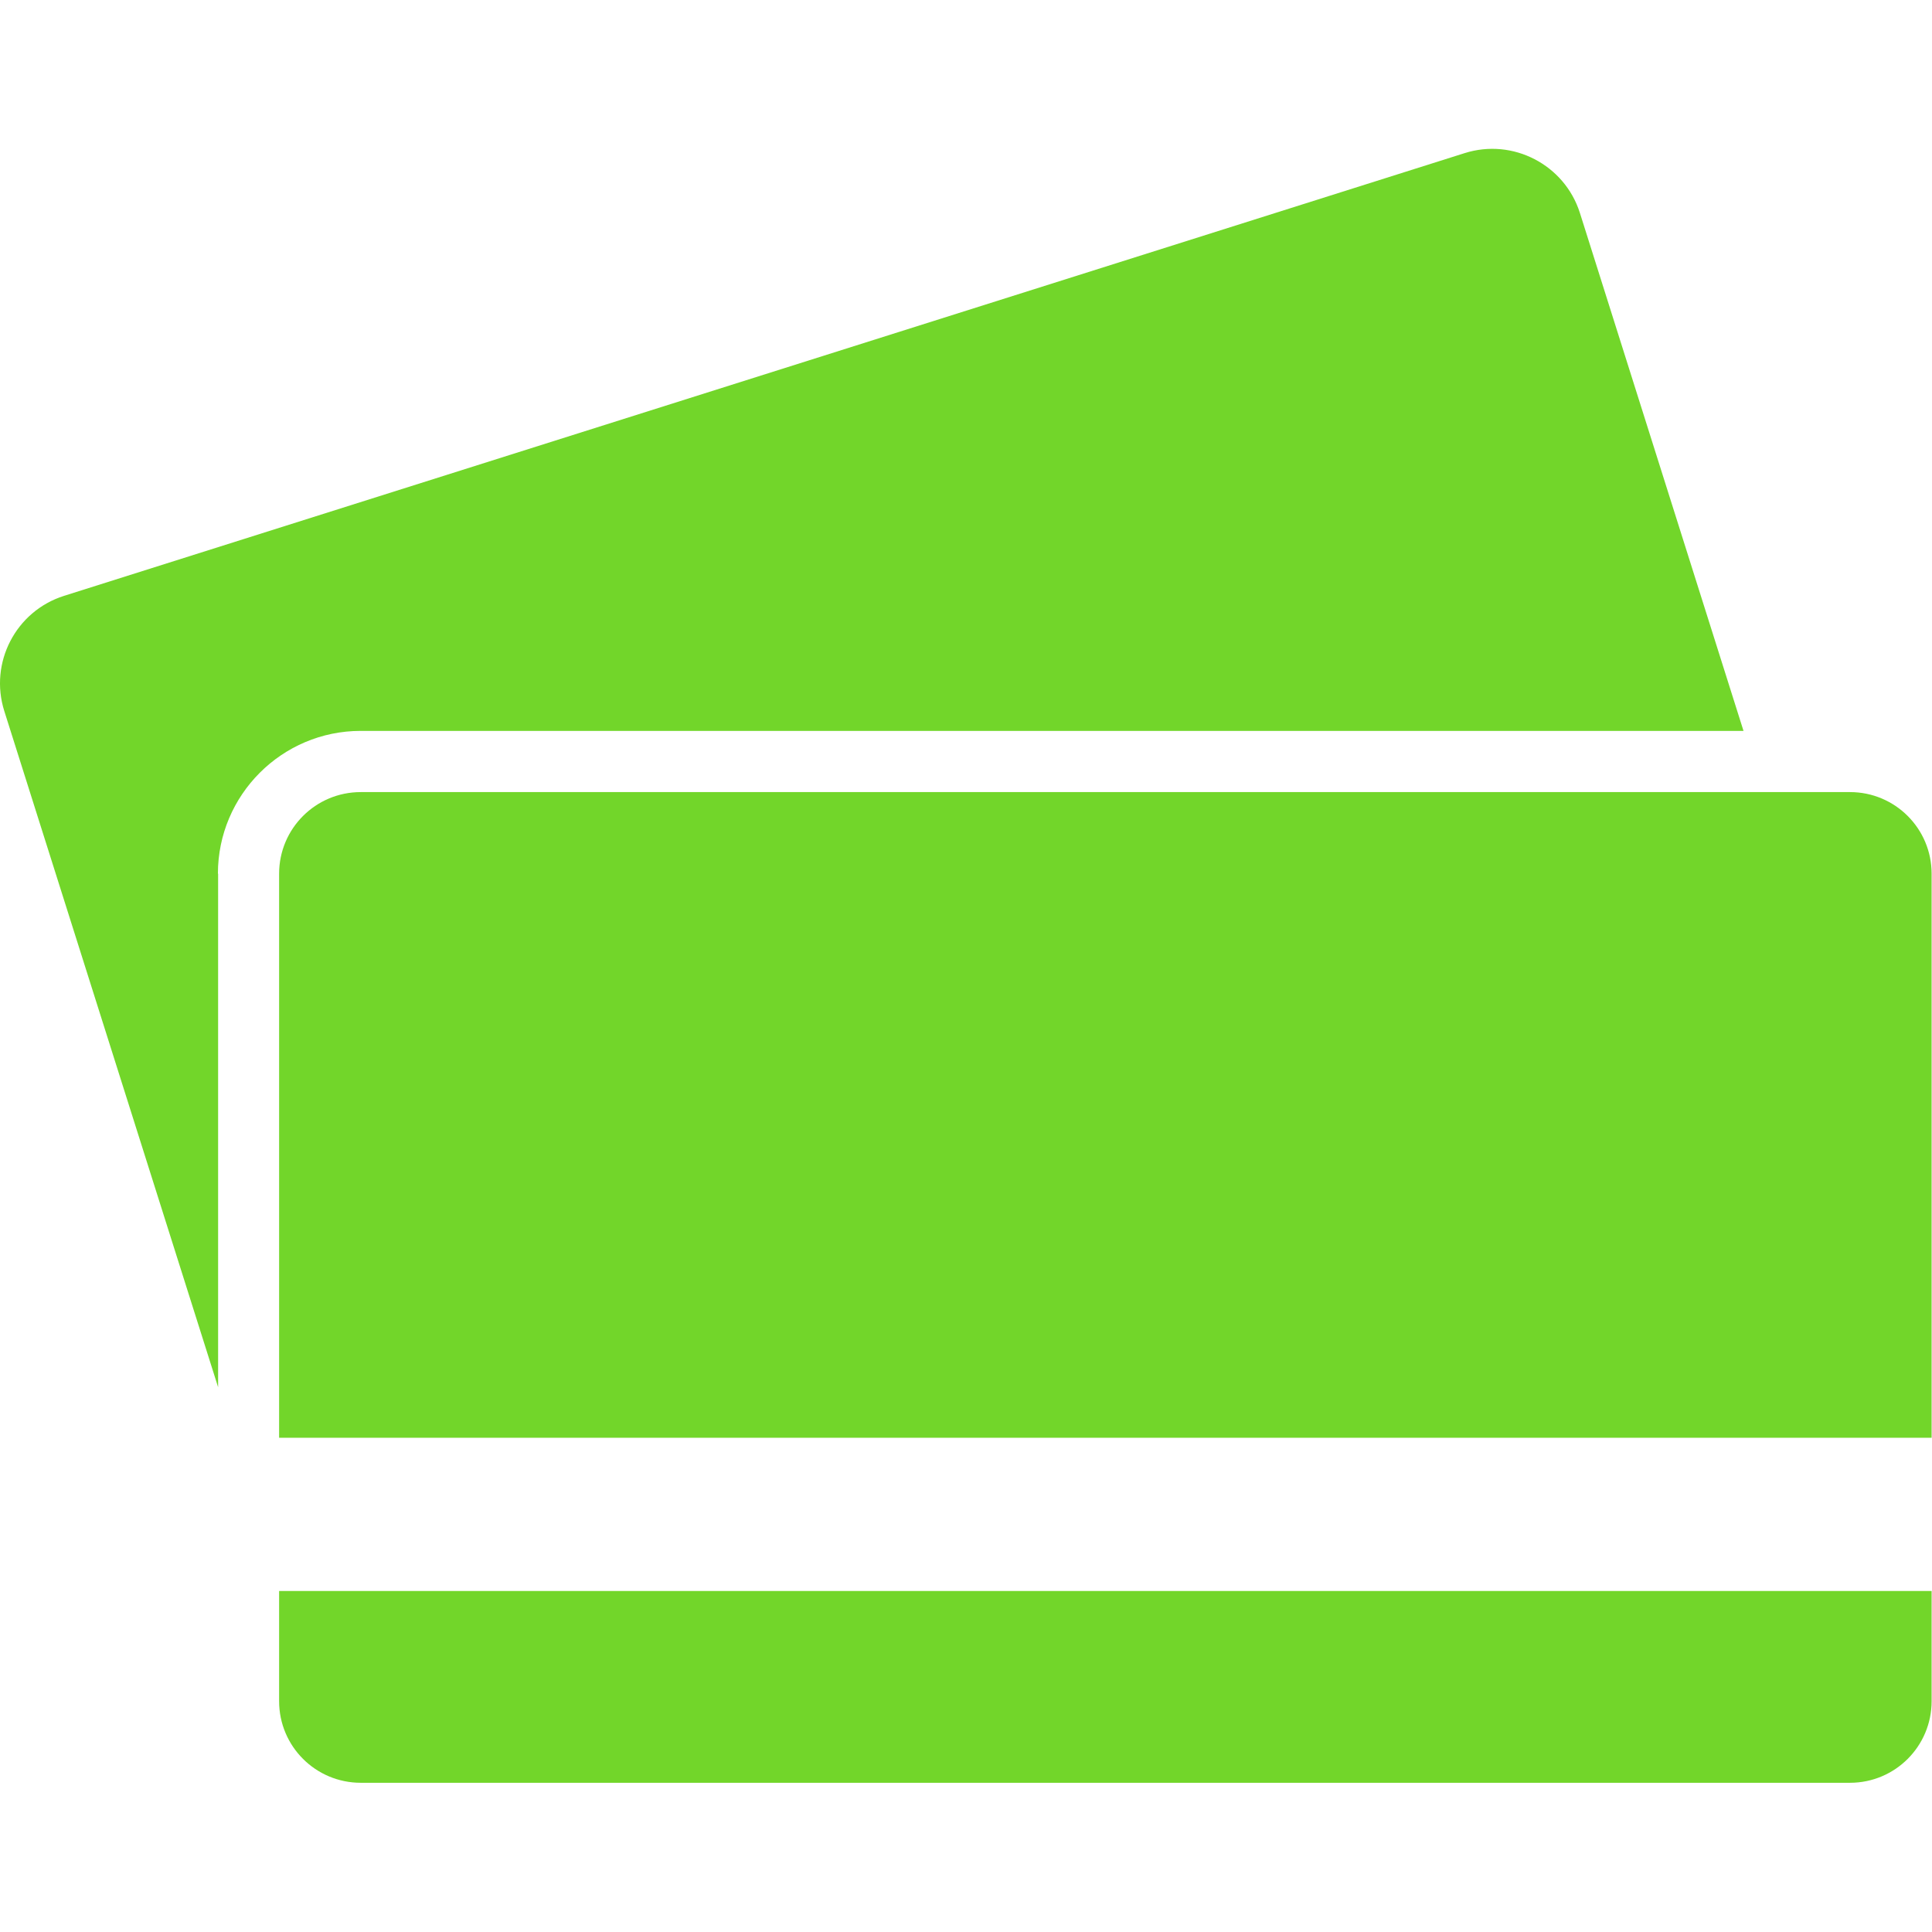
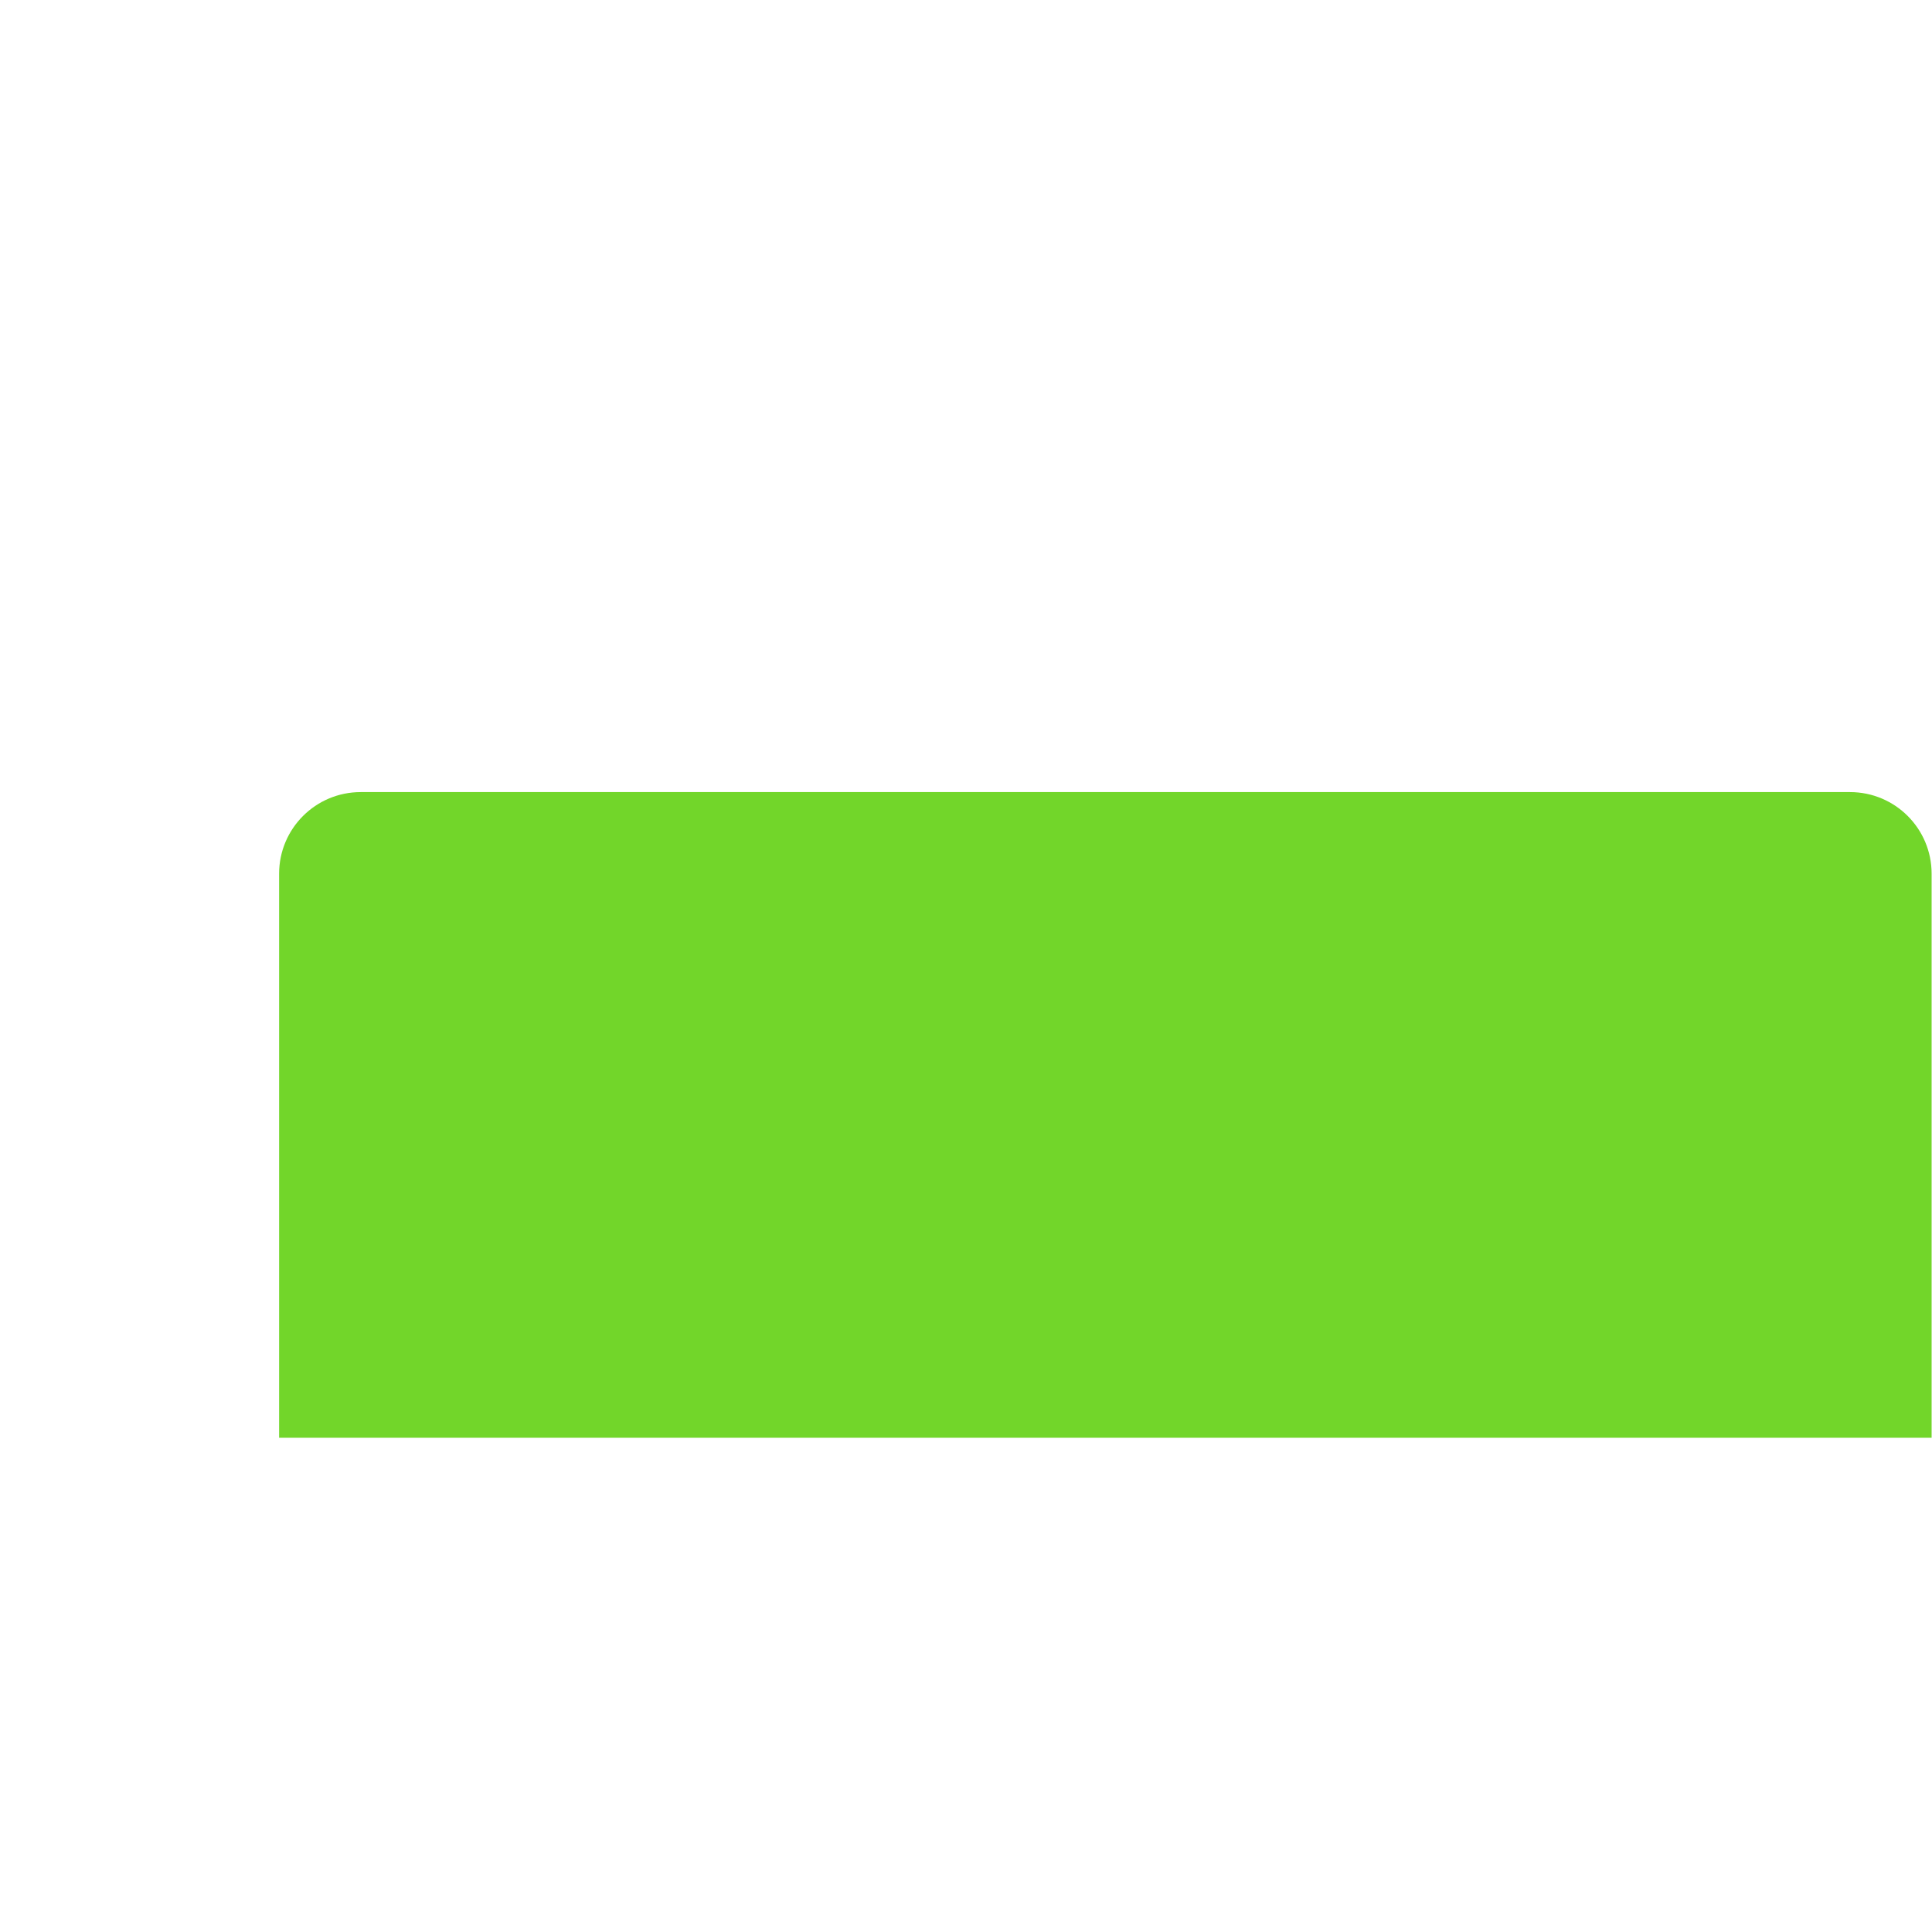
<svg xmlns="http://www.w3.org/2000/svg" width="100%" height="100%" viewBox="0 0 3334 3334" version="1.1" xml:space="preserve" style="fill-rule:evenodd;clip-rule:evenodd;stroke-linejoin:round;stroke-miterlimit:2;">
  <g>
    <g>
-       <path d="M376.043,1507.72c0,-135.895 110.547,-246.441 246.441,-246.441l2386.25,-0l-282.351,-893.877c-26.405,-83.086 -115.476,-129.558 -198.914,-103.153l-2416.88,763.967c-83.438,26.405 -129.558,115.475 -103.153,198.913l368.957,1166.72l0,-886.132l-0.352,-0Z" style="fill-rule:nonzero;; fill: #72d62a" />
-       <path d="M481.661,2935.67c-0,77.805 63.018,140.823 140.823,140.823l2570.03,0c77.805,0 140.824,-63.018 140.824,-140.823l-0,-190.112l-2851.68,0l-0,190.112Z" style="fill-rule:nonzero;; fill: #72d62a" />
      <path d="M3333.34,1507.72c-0,-77.805 -63.019,-140.823 -140.824,-140.823l-2570.03,-0c-77.805,-0 -140.823,63.018 -140.823,140.823l-0,973.442l2851.68,0l-0,-973.442Z" style="fill-rule:nonzero;; fill: #72d62a" />
    </g>
  </g>
</svg>